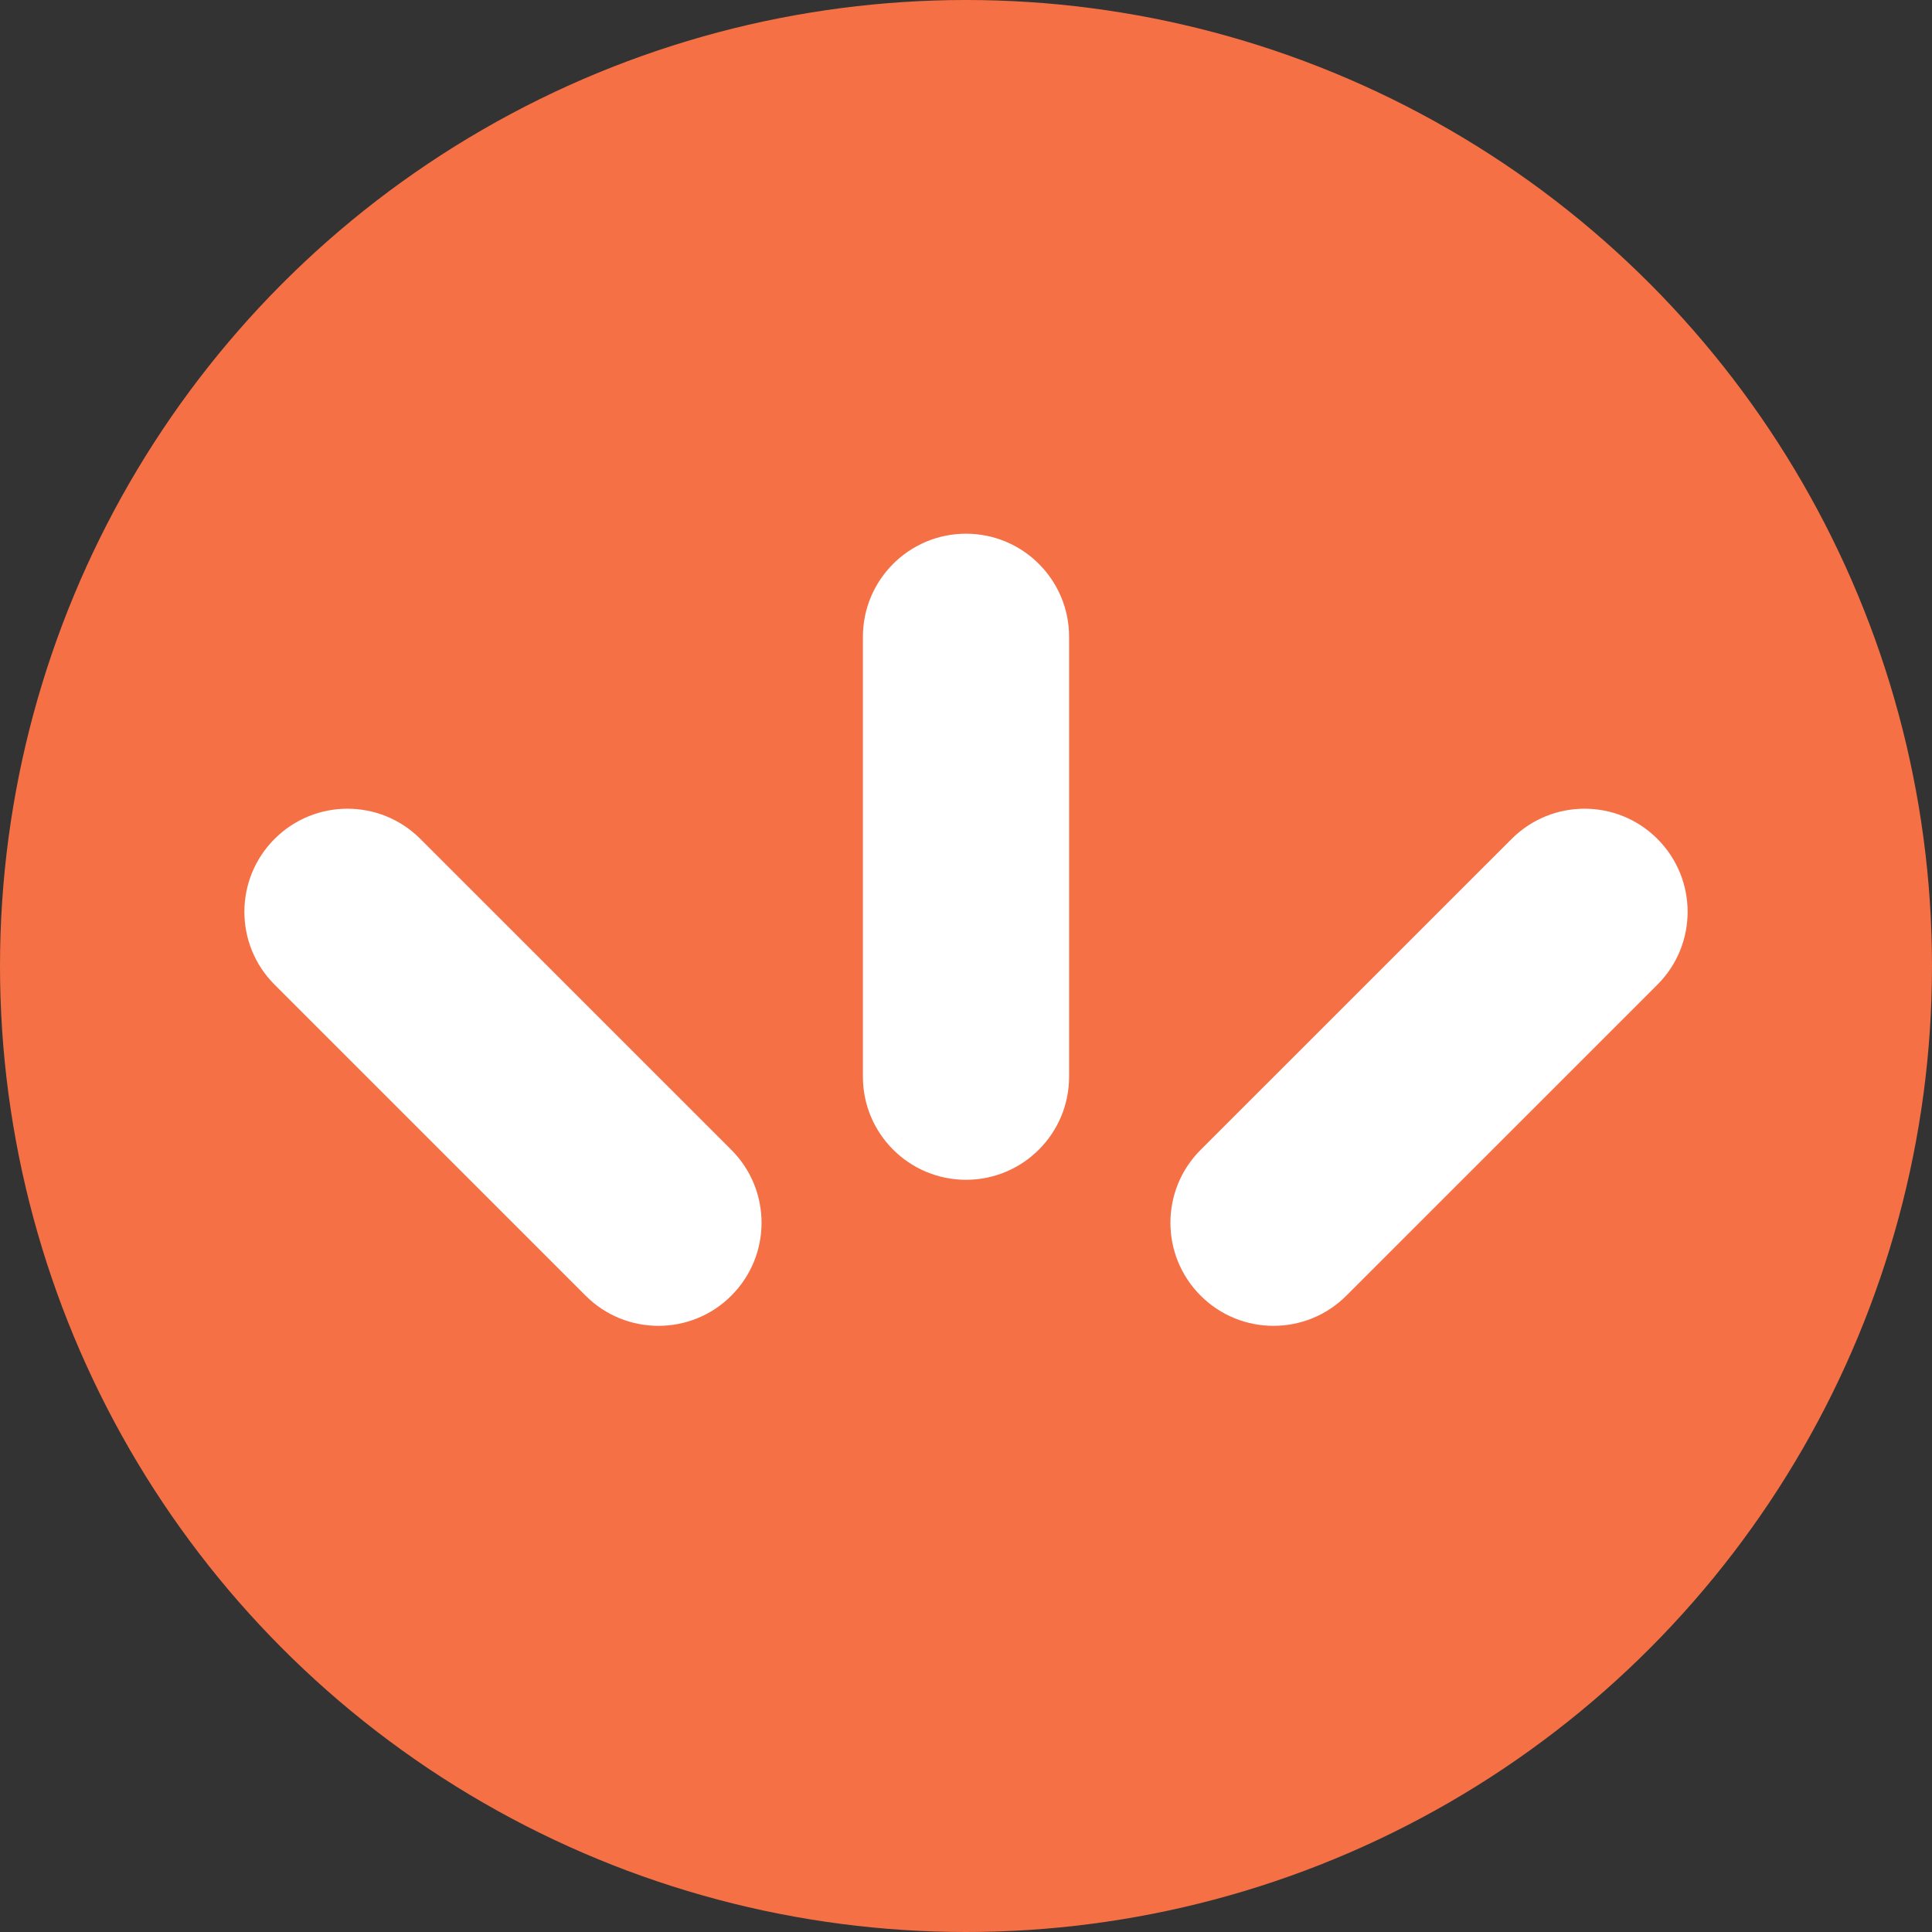
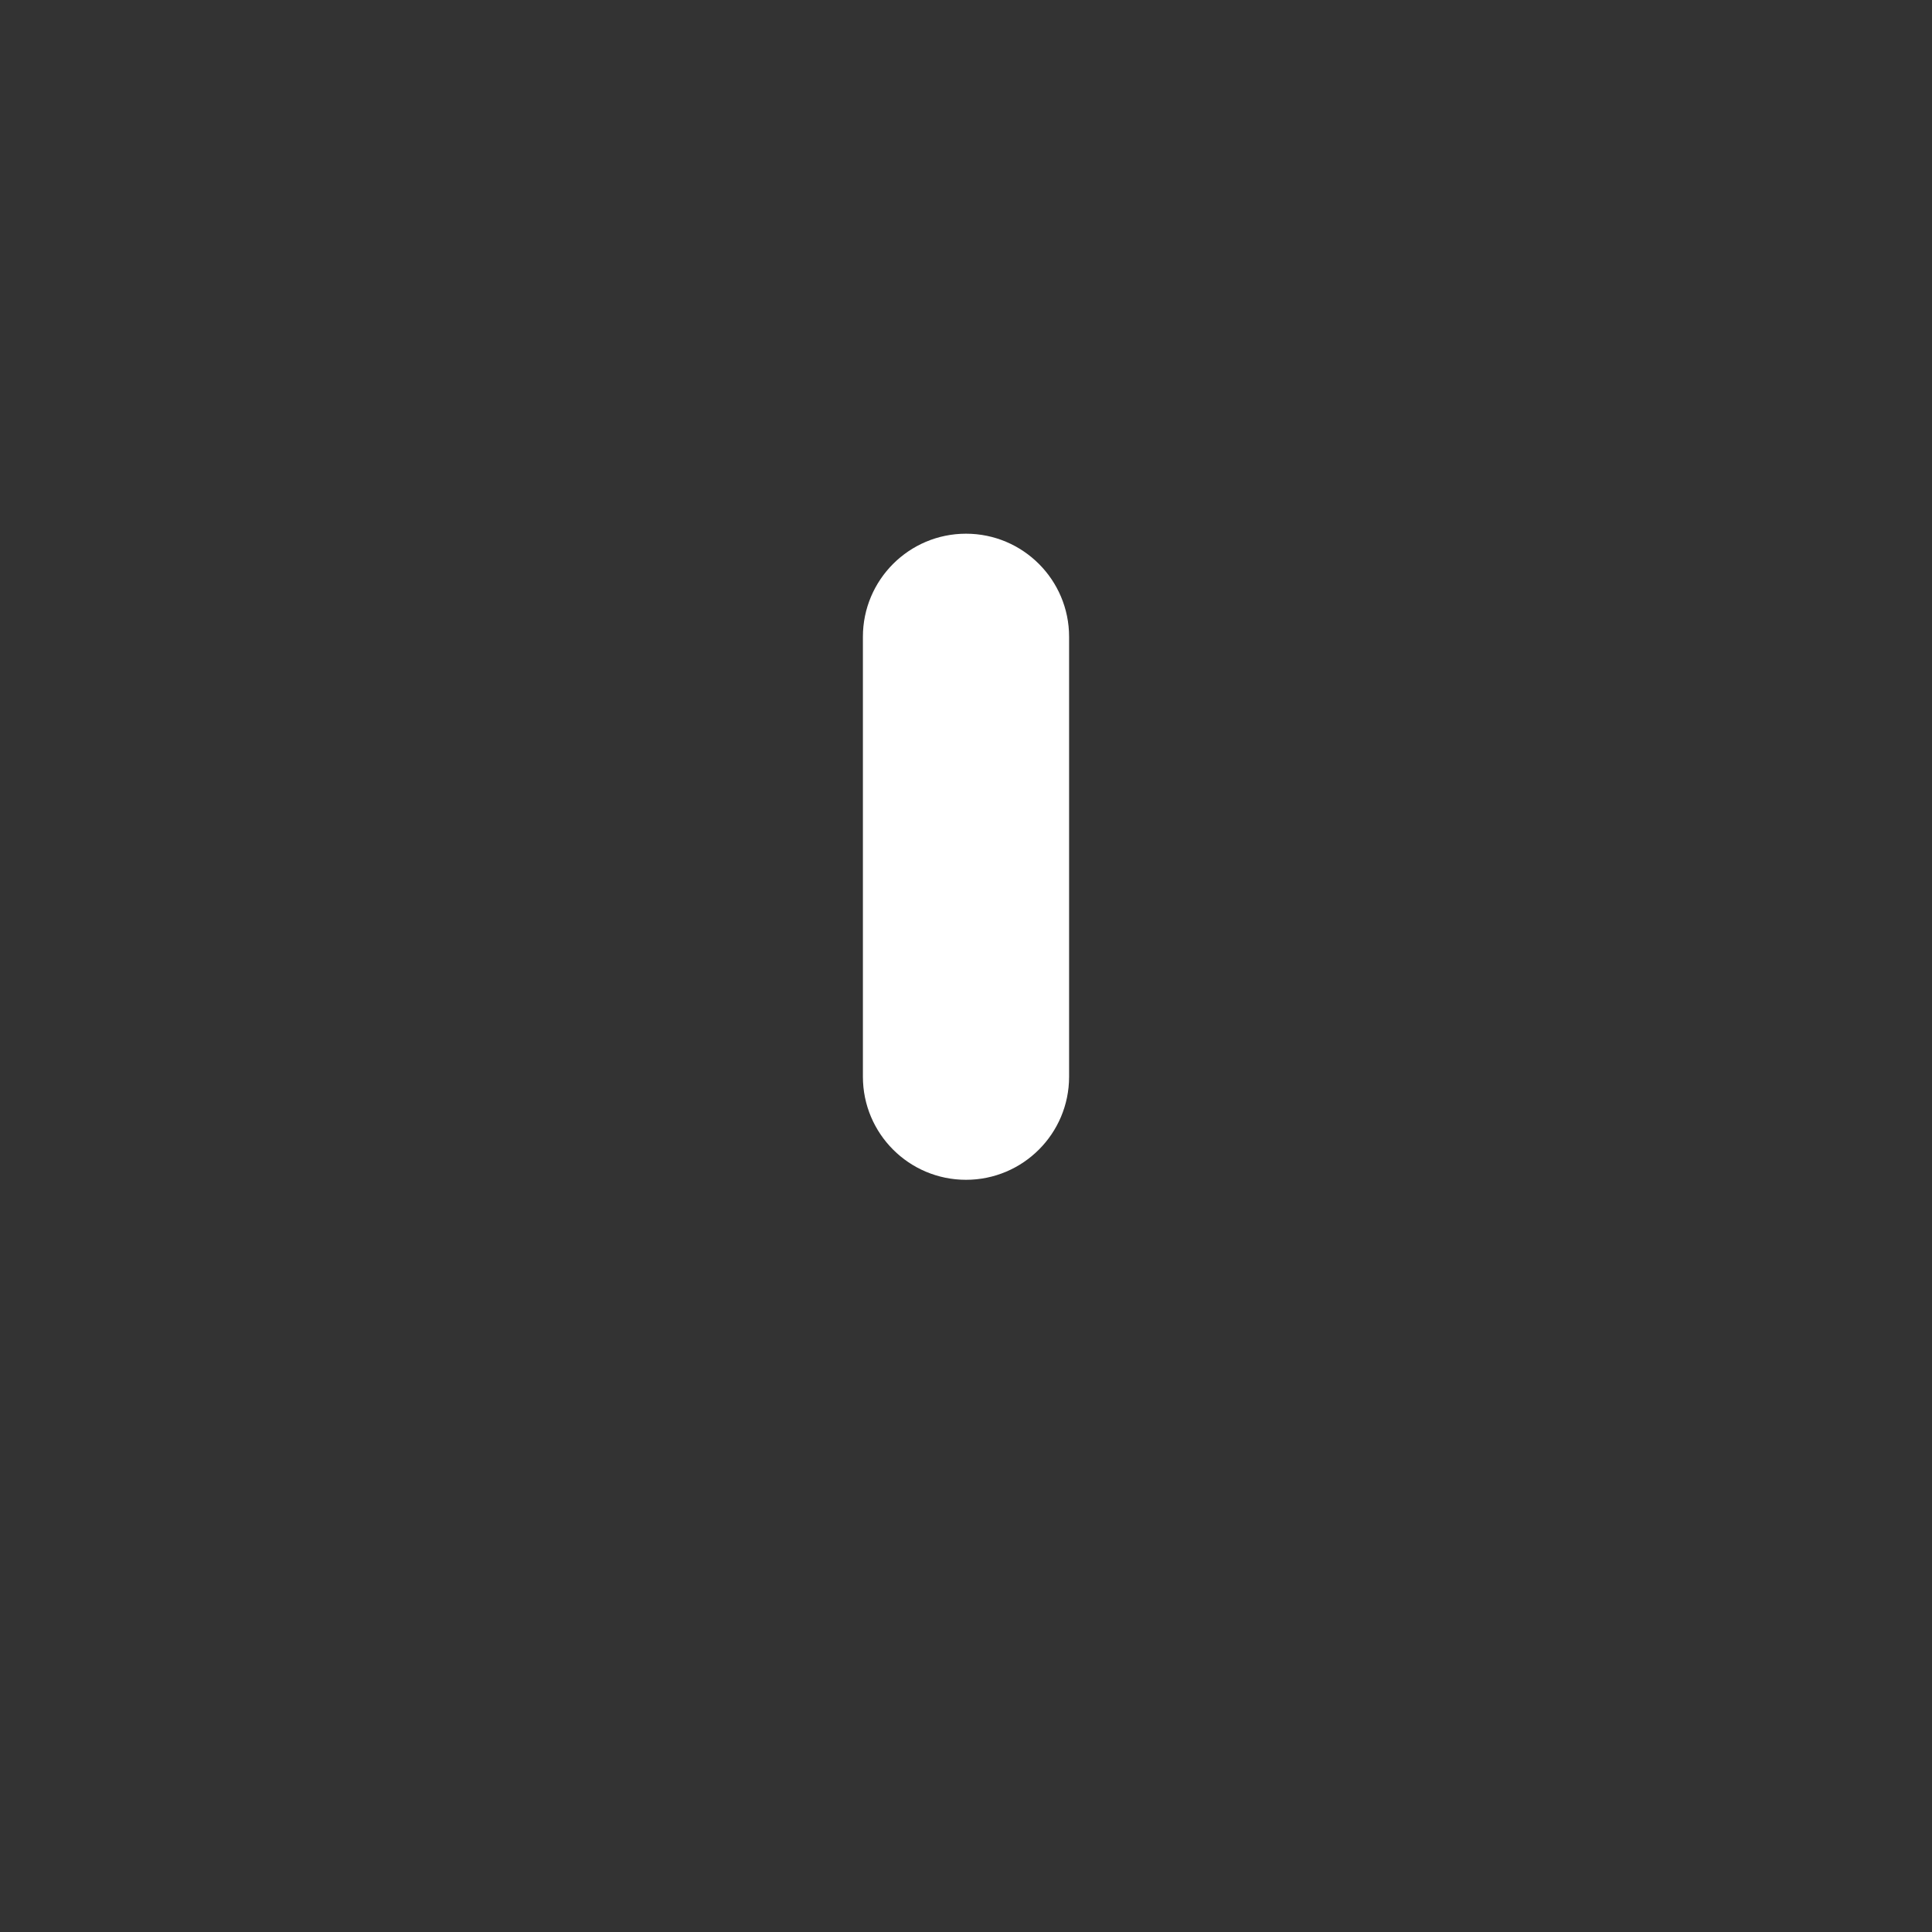
<svg xmlns="http://www.w3.org/2000/svg" id="Layer_2" viewBox="0 0 160 160">
  <rect x="0" y="0" width="160" height="160" fill="#333333" stroke="none" />
  <g id="Components">
    <g id="_x35_4bacbcf-264e-4921-a3b8-3ffbb3875af7_x40_7">
-       <circle cx="80" cy="80" r="80" style="fill:#f57045;" />
      <path d="M80,97.706c-4.717,0-8.538-3.823-8.538-8.538v-36.431c0-4.712,3.821-8.538,8.538-8.538s8.538,3.826,8.538,8.538v36.431c0,4.715-3.821,8.538-8.538,8.538" style="fill:#fff;" />
-       <path d="M105.466,109.801c-2.185,0-4.37-.833-6.036-2.502-3.335-3.335-3.335-8.738,0-12.072l25.758-25.752c3.335-3.335,8.743-3.335,12.072,0,3.335,3.335,3.335,8.738,0,12.072l-25.758,25.752c-1.666,1.669-3.851,2.502-6.036,2.502" style="fill:#fff;" />
-       <path d="M54.531,109.801c-2.185,0-4.37-.833-6.036-2.502l-25.755-25.752c-3.335-3.335-3.335-8.738,0-12.072,3.329-3.335,8.738-3.335,12.072,0l25.755,25.752c3.335,3.335,3.335,8.738,0,12.072-1.663,1.669-3.851,2.502-6.036,2.502" style="fill:#fff;" />
    </g>
  </g>
</svg>